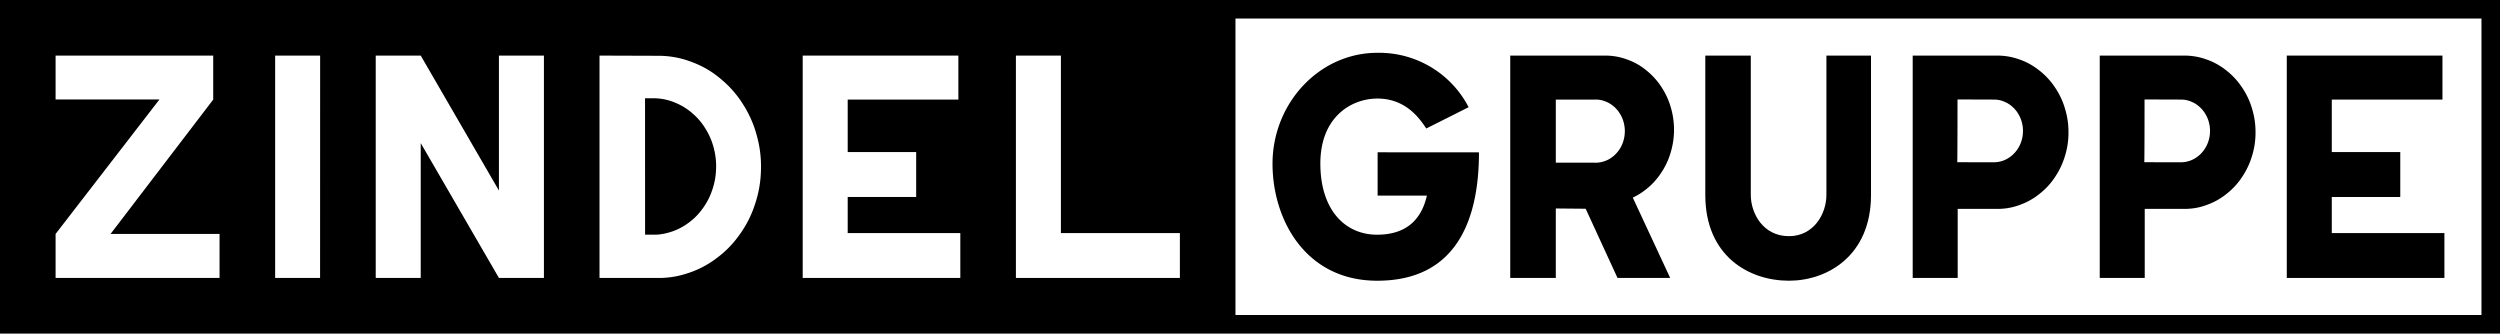
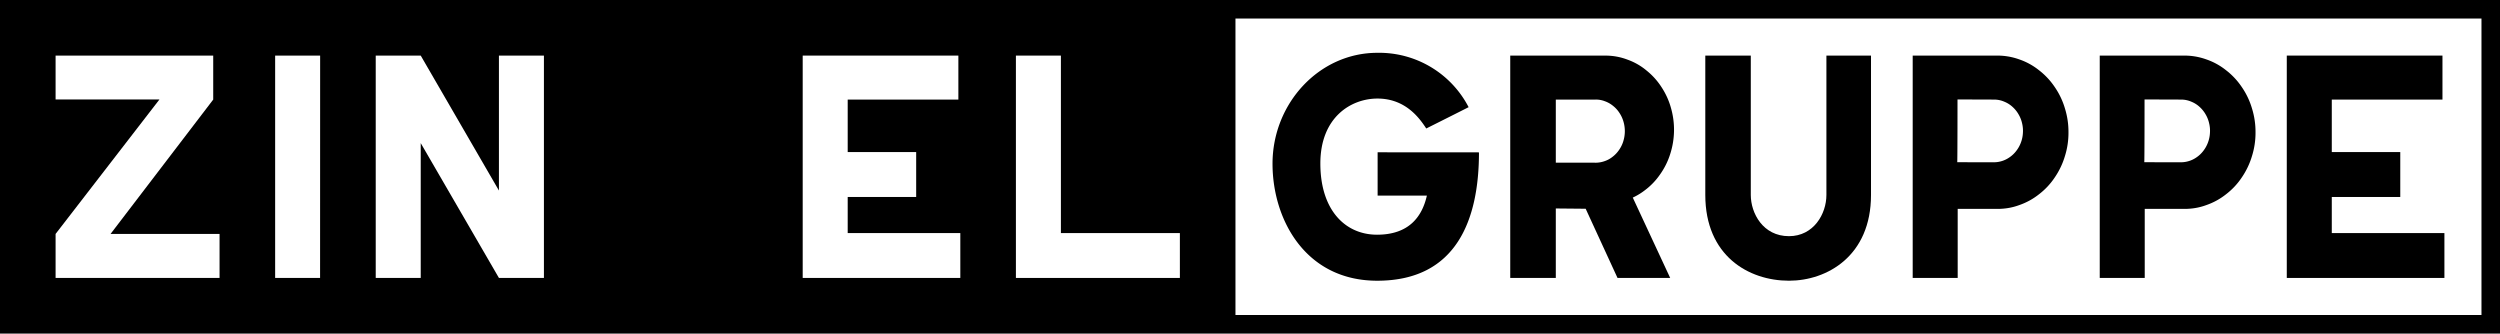
<svg xmlns="http://www.w3.org/2000/svg" id="Logo" viewBox="0 0 382.451 51.024">
  <rect x="0" y="0" width="382.451" height="51.024" fill="#808080" stroke="none" />
  <defs>
    <style>.cls-1{fill:#fff;}</style>
  </defs>
  <rect id="Hintergrund" class="cls-1" x="0.001" width="382.451" height="51.024" />
  <g id="Rahmen">
    <path d="M382.451,0H0V.001H-.001V51.024H189.001v-.001H382.451Zm-2.835,48.189H189.001V2.835H379.616Z" transform="translate(0.001)" />
  </g>
  <g id="GRUPPE">
    <polygon points="373.947 42.52 349.833 42.52 349.833 8.503 373.649 8.503 373.649 15.234 356.717 15.234 356.717 23.263 367.194 23.263 367.194 30.134 356.717 30.134 356.717 35.657 373.947 35.657 373.947 42.52" />
    <path id="_Pfad_" data-name="&lt;Pfad&gt;" d="M315.896,16.597a11.452,11.452,0,0,0-1.553-3.267A10.917,10.917,0,0,0,311.92,10.741a10.014,10.014,0,0,0-3.05-1.668,9.843,9.843,0,0,0-3.382-.568c-.113,0-.228.004-.342.004H292.604V42.52h6.883V31.955h6.311c.109-.004.213-.004.317-.014a9.257,9.257,0,0,0,2.775-.56,10.239,10.239,0,0,0,3.044-1.668,10.777,10.777,0,0,0,2.419-2.594,11.683,11.683,0,0,0,1.549-3.273,11.877,11.877,0,0,0,.533-3.624A12.023,12.023,0,0,0,315.896,16.597Zm-6.736,5.204a4.762,4.762,0,0,1-.718,1.291,4.35,4.35,0,0,1-1.053.992,4.074,4.074,0,0,1-1.281.594,4.139,4.139,0,0,1-.83.139c-.047,0-.089.006-.13.006l-5.73-.006c.041,0,.041-9.603.041-9.603l5.689.02c.047,0,.093.006.14.006a3.922,3.922,0,0,1,1.363.331,4.148,4.148,0,0,1,1.208.764,4.615,4.615,0,0,1,.924,1.131,4.698,4.698,0,0,1,.552,1.378,4.803,4.803,0,0,1,.129,1.493A4.879,4.879,0,0,1,309.16,21.801Z" transform="translate(0.001)" />
    <path id="_Pfad_2" data-name="&lt;Pfad&gt;" d="M344.51,16.597a11.451,11.451,0,0,0-1.553-3.267,10.917,10.917,0,0,0-2.423-2.589,10.014,10.014,0,0,0-3.05-1.668,9.843,9.843,0,0,0-3.382-.568c-.113,0-.228.004-.342.004H321.218V42.52h6.883V31.955h6.311c.109-.004.213-.004.317-.014a9.257,9.257,0,0,0,2.775-.56,10.239,10.239,0,0,0,3.044-1.668,10.777,10.777,0,0,0,2.419-2.594,11.683,11.683,0,0,0,1.549-3.273,11.877,11.877,0,0,0,.533-3.624A12.024,12.024,0,0,0,344.51,16.597Zm-6.736,5.204a4.762,4.762,0,0,1-.718,1.291,4.35,4.35,0,0,1-1.053.992,4.074,4.074,0,0,1-1.281.594,4.138,4.138,0,0,1-.83.139c-.047,0-.089.006-.13.006l-5.73-.006c.041,0,.041-9.603.041-9.603l5.689.02c.047,0,.093.006.14.006a3.922,3.922,0,0,1,1.363.331,4.149,4.149,0,0,1,1.208.764,4.615,4.615,0,0,1,.924,1.131,4.698,4.698,0,0,1,.552,1.378,4.803,4.803,0,0,1,.129,1.493A4.88,4.88,0,0,1,337.774,21.801Z" transform="translate(0.001)" />
    <path d="M286.226,29.826c0,9.335-6.724,13.118-12.549,13.118-6.193,0-12.8-3.827-12.8-13.118V8.504h6.959V29.826c0,2.782,1.853,6.304,5.841,6.304,3.778,0,5.727-3.408,5.727-6.304V8.504h6.822Z" transform="translate(0.001)" />
    <path id="_Pfad_3" data-name="&lt;Pfad&gt;" d="M250.056,30.094a9.367,9.367,0,0,0,1.511-.941,10.364,10.364,0,0,0,2.383-2.46,11.101,11.101,0,0,0,1.556-3.127,12.095,12.095,0,0,0,.13-7.01,11.209,11.209,0,0,0-1.439-3.194,10.575,10.575,0,0,0-2.292-2.558,9.531,9.531,0,0,0-2.912-1.673,9.409,9.409,0,0,0-3.252-.623c-.111-.003-.223-.003-.332-.003H231.036V42.52h6.971V31.891l4.568.043,4.872,10.586h8.058l-5.721-12.29C249.874,30.184,249.967,30.139,250.056,30.094Zm-1.72-8.501a4.67,4.67,0,0,1-.649,1.34,4.476,4.476,0,0,1-1.004,1.06,3.962,3.962,0,0,1-1.257.674,4.117,4.117,0,0,1-1.393.226c-.027,0-.052-.004-.079-.004-.043,0-.087-.003-.127-.005h-5.82V15.235h5.96c.046,0,.095-.003.141-.003a3.749,3.749,0,0,1,1.387.249,4.174,4.174,0,0,1,1.249.698,4.385,4.385,0,0,1,.986,1.076,4.794,4.794,0,0,1,.628,1.352,5.168,5.168,0,0,1-.023,2.985Z" transform="translate(0.001)" />
    <path d="M210.682,42.945c-10.974,0-16.012-9.355-16.012-17.896,0-9.251,7.151-16.97,16.028-16.97a15.409,15.409,0,0,1,13.971,8.317c-2.389,1.212-6.481,3.259-6.481,3.259-.944-1.433-3.075-4.578-7.464-4.578-4.015,0-8.737,2.829-8.737,9.937,0,7.108,3.787,10.891,8.675,10.891,4.901,0,6.898-2.786,7.621-5.982H210.748V23.297s8.947.012,15.504.012C226.252,33.494,222.893,42.945,210.682,42.945Z" transform="translate(0.001)" />
  </g>
  <g id="ZINDEL">
    <polygon class="cls-1" points="180.498 42.52 155.414 42.52 155.414 8.505 162.297 8.505 162.297 35.657 180.498 35.657 180.498 42.52" />
    <polygon class="cls-1" points="146.91 42.519 122.797 42.519 122.797 8.504 146.612 8.504 146.612 15.234 129.681 15.234 129.681 23.263 140.157 23.263 140.157 30.133 129.681 30.133 129.681 35.656 146.91 35.656 146.91 42.519" />
-     <path id="_Pfad_4" data-name="&lt;Pfad&gt;" class="cls-1" d="M115.767,20.719a16.769,16.769,0,0,0-2.125-4.803,15.877,15.877,0,0,0-3.403-3.861,14.401,14.401,0,0,0-4.346-2.543,14.052,14.052,0,0,0-4.865-.974c-.163-.002-.332-.004-.496-.004L91.713,8.504V42.519h9.541c.15-.008.302-.015.451-.028a13.465,13.465,0,0,0,3.377-.654,14.662,14.662,0,0,0,4.466-2.285,15.653,15.653,0,0,0,3.594-3.658,16.544,16.544,0,0,0,2.362-4.671,17.273,17.273,0,0,0,.906-5.231A17.339,17.339,0,0,0,115.767,20.719Zm-6.235,5.387a10.67,10.67,0,0,1-.657,3.191,10.241,10.241,0,0,1-1.543,2.819,9.337,9.337,0,0,1-2.275,2.164,8.85,8.85,0,0,1-2.788,1.304,8.411,8.411,0,0,1-1.595.297c-.092.008-.185.014-.276.019h-1.713l-.008-20.868h1.438c.103.005.204.008.306.013a8.429,8.429,0,0,1,2.969.707,9.227,9.227,0,0,1,2.621,1.657,9.749,9.749,0,0,1,2.015,2.446,10.335,10.335,0,0,1,1.216,2.997A10.721,10.721,0,0,1,109.532,26.106Z" transform="translate(0.001)" />
    <polygon class="cls-1" points="83.21 42.518 76.326 42.518 64.363 21.892 64.363 42.518 57.479 42.518 57.479 8.504 64.363 8.504 76.326 29.15 76.326 8.504 83.21 8.504 83.21 42.518" />
    <polygon class="cls-1" points="48.966 42.519 42.092 42.519 42.092 8.504 48.975 8.504 48.966 42.519" />
    <polygon class="cls-1" points="33.588 42.519 8.504 42.519 8.504 35.787 24.392 15.218 8.504 15.218 8.504 8.504 32.618 8.505 32.618 15.234 16.913 35.787 33.588 35.787 33.588 42.519" />
  </g>
</svg>